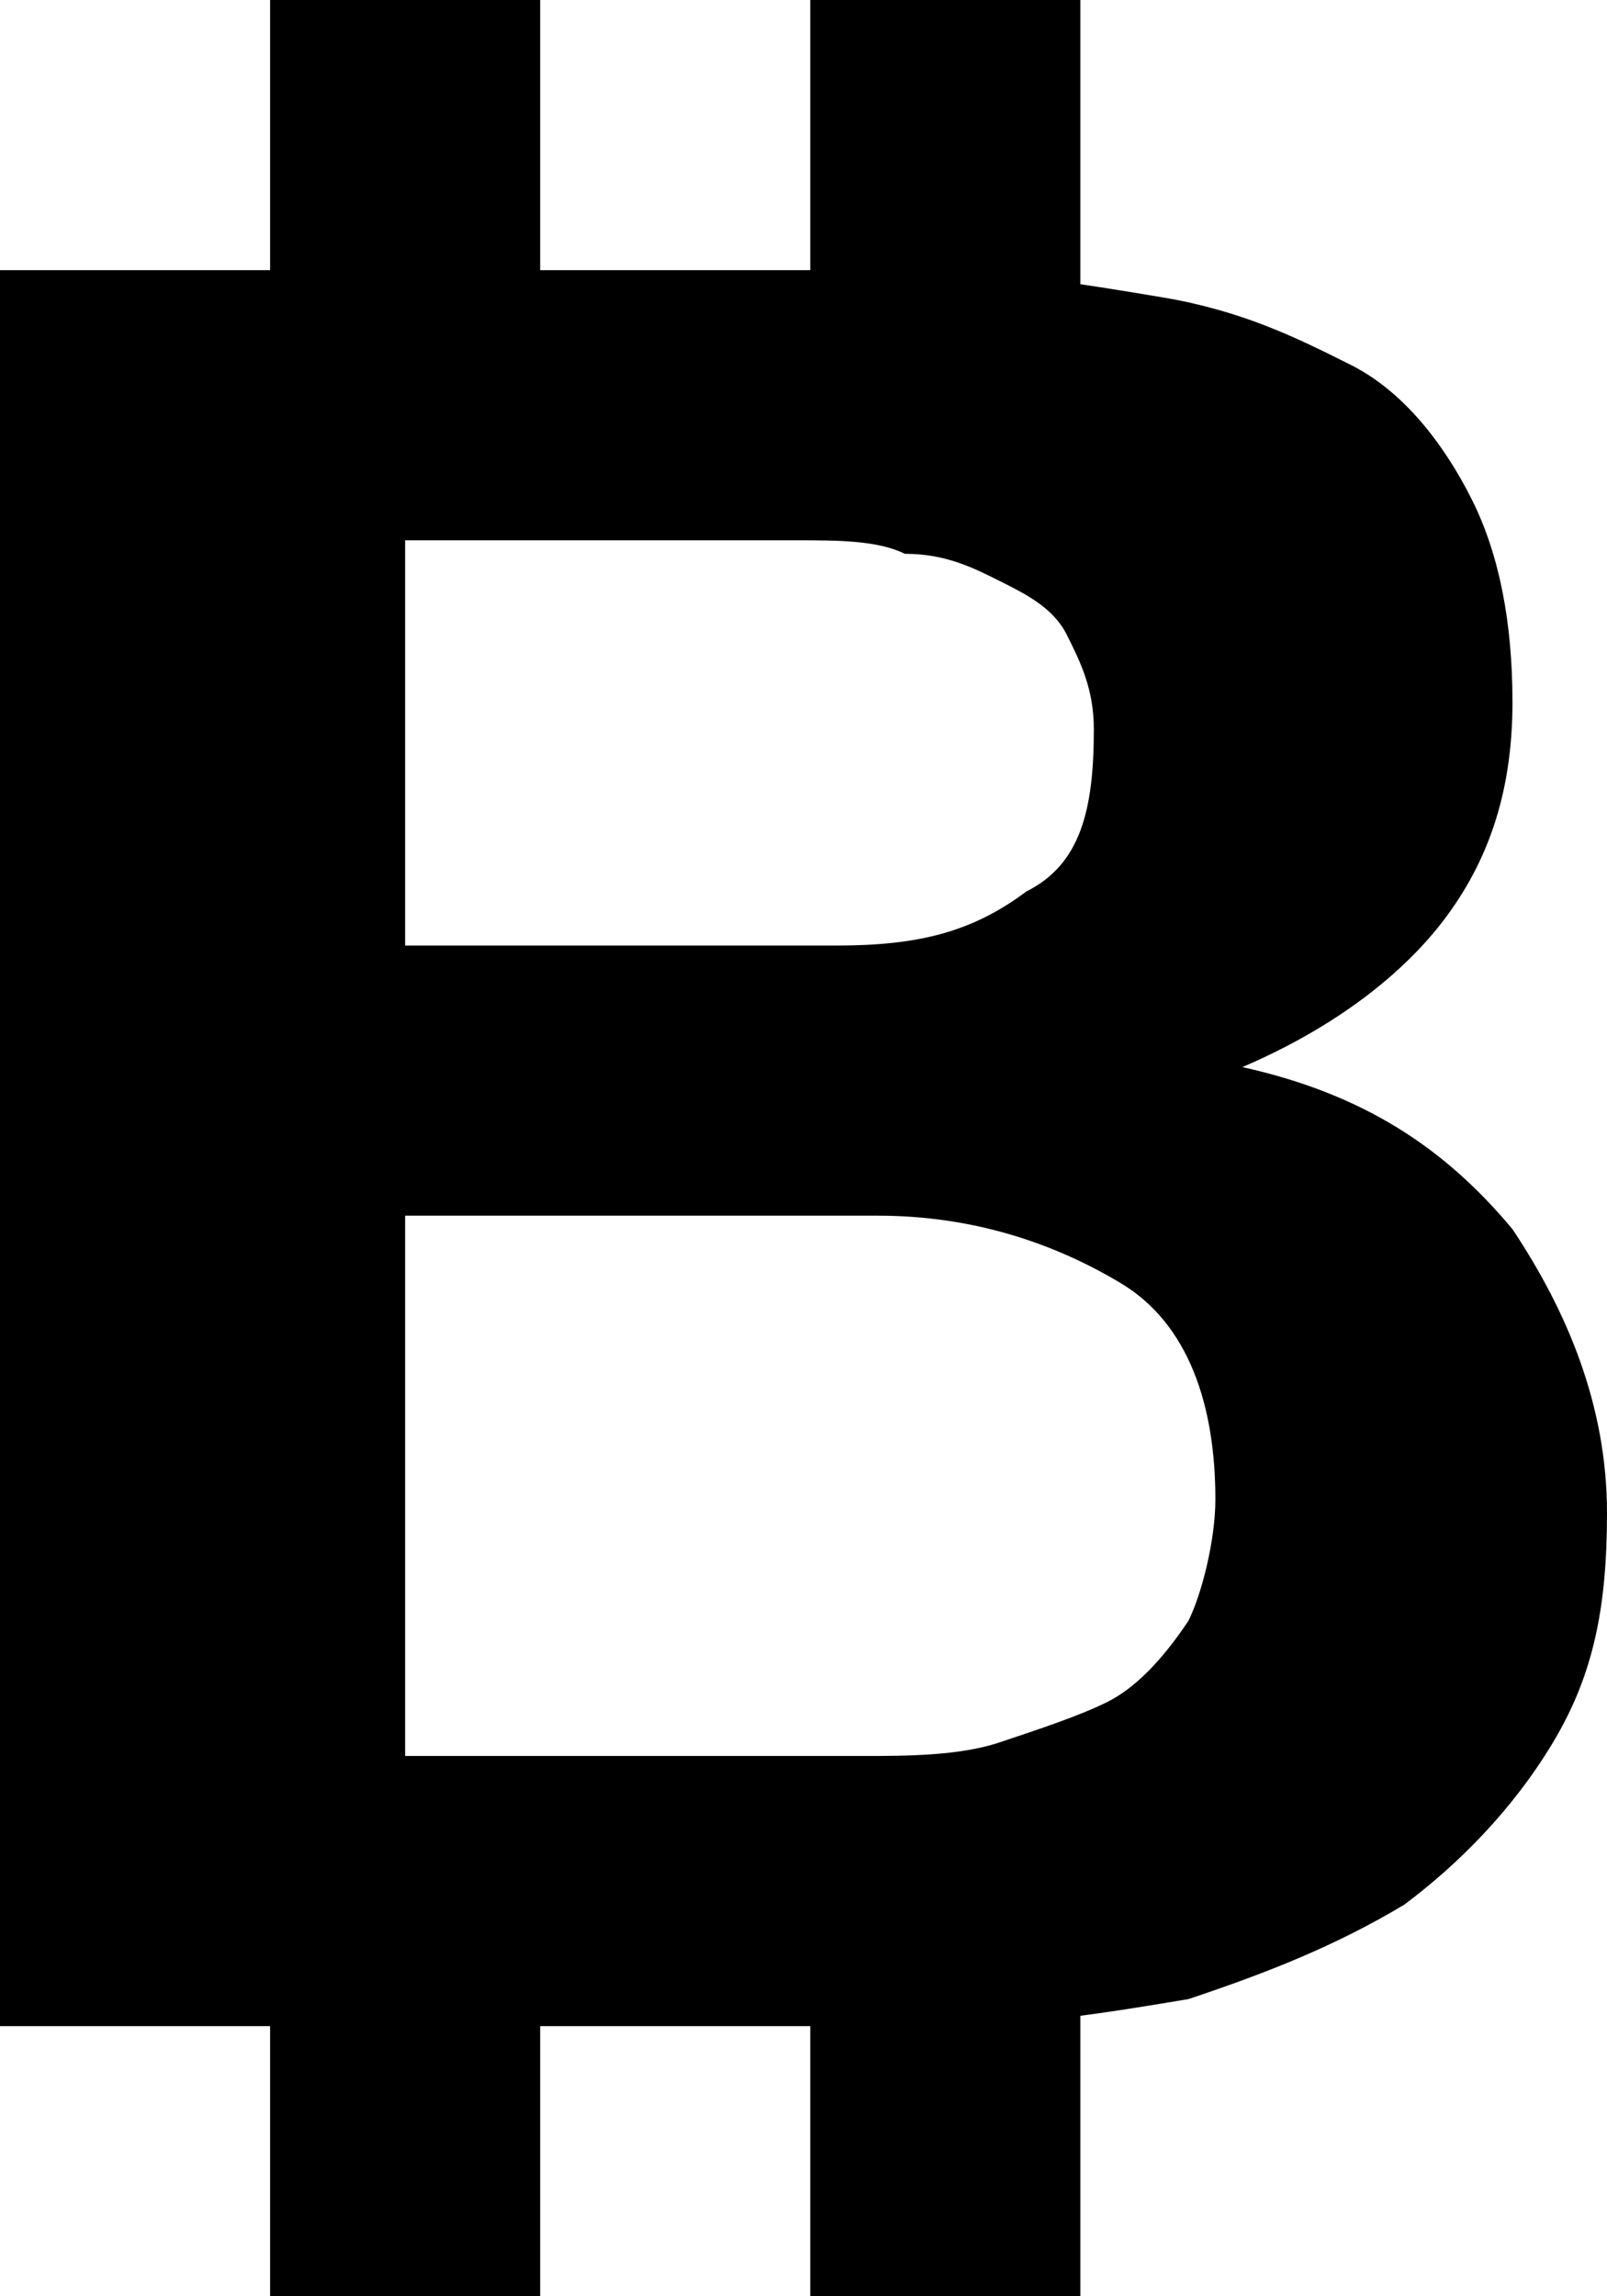
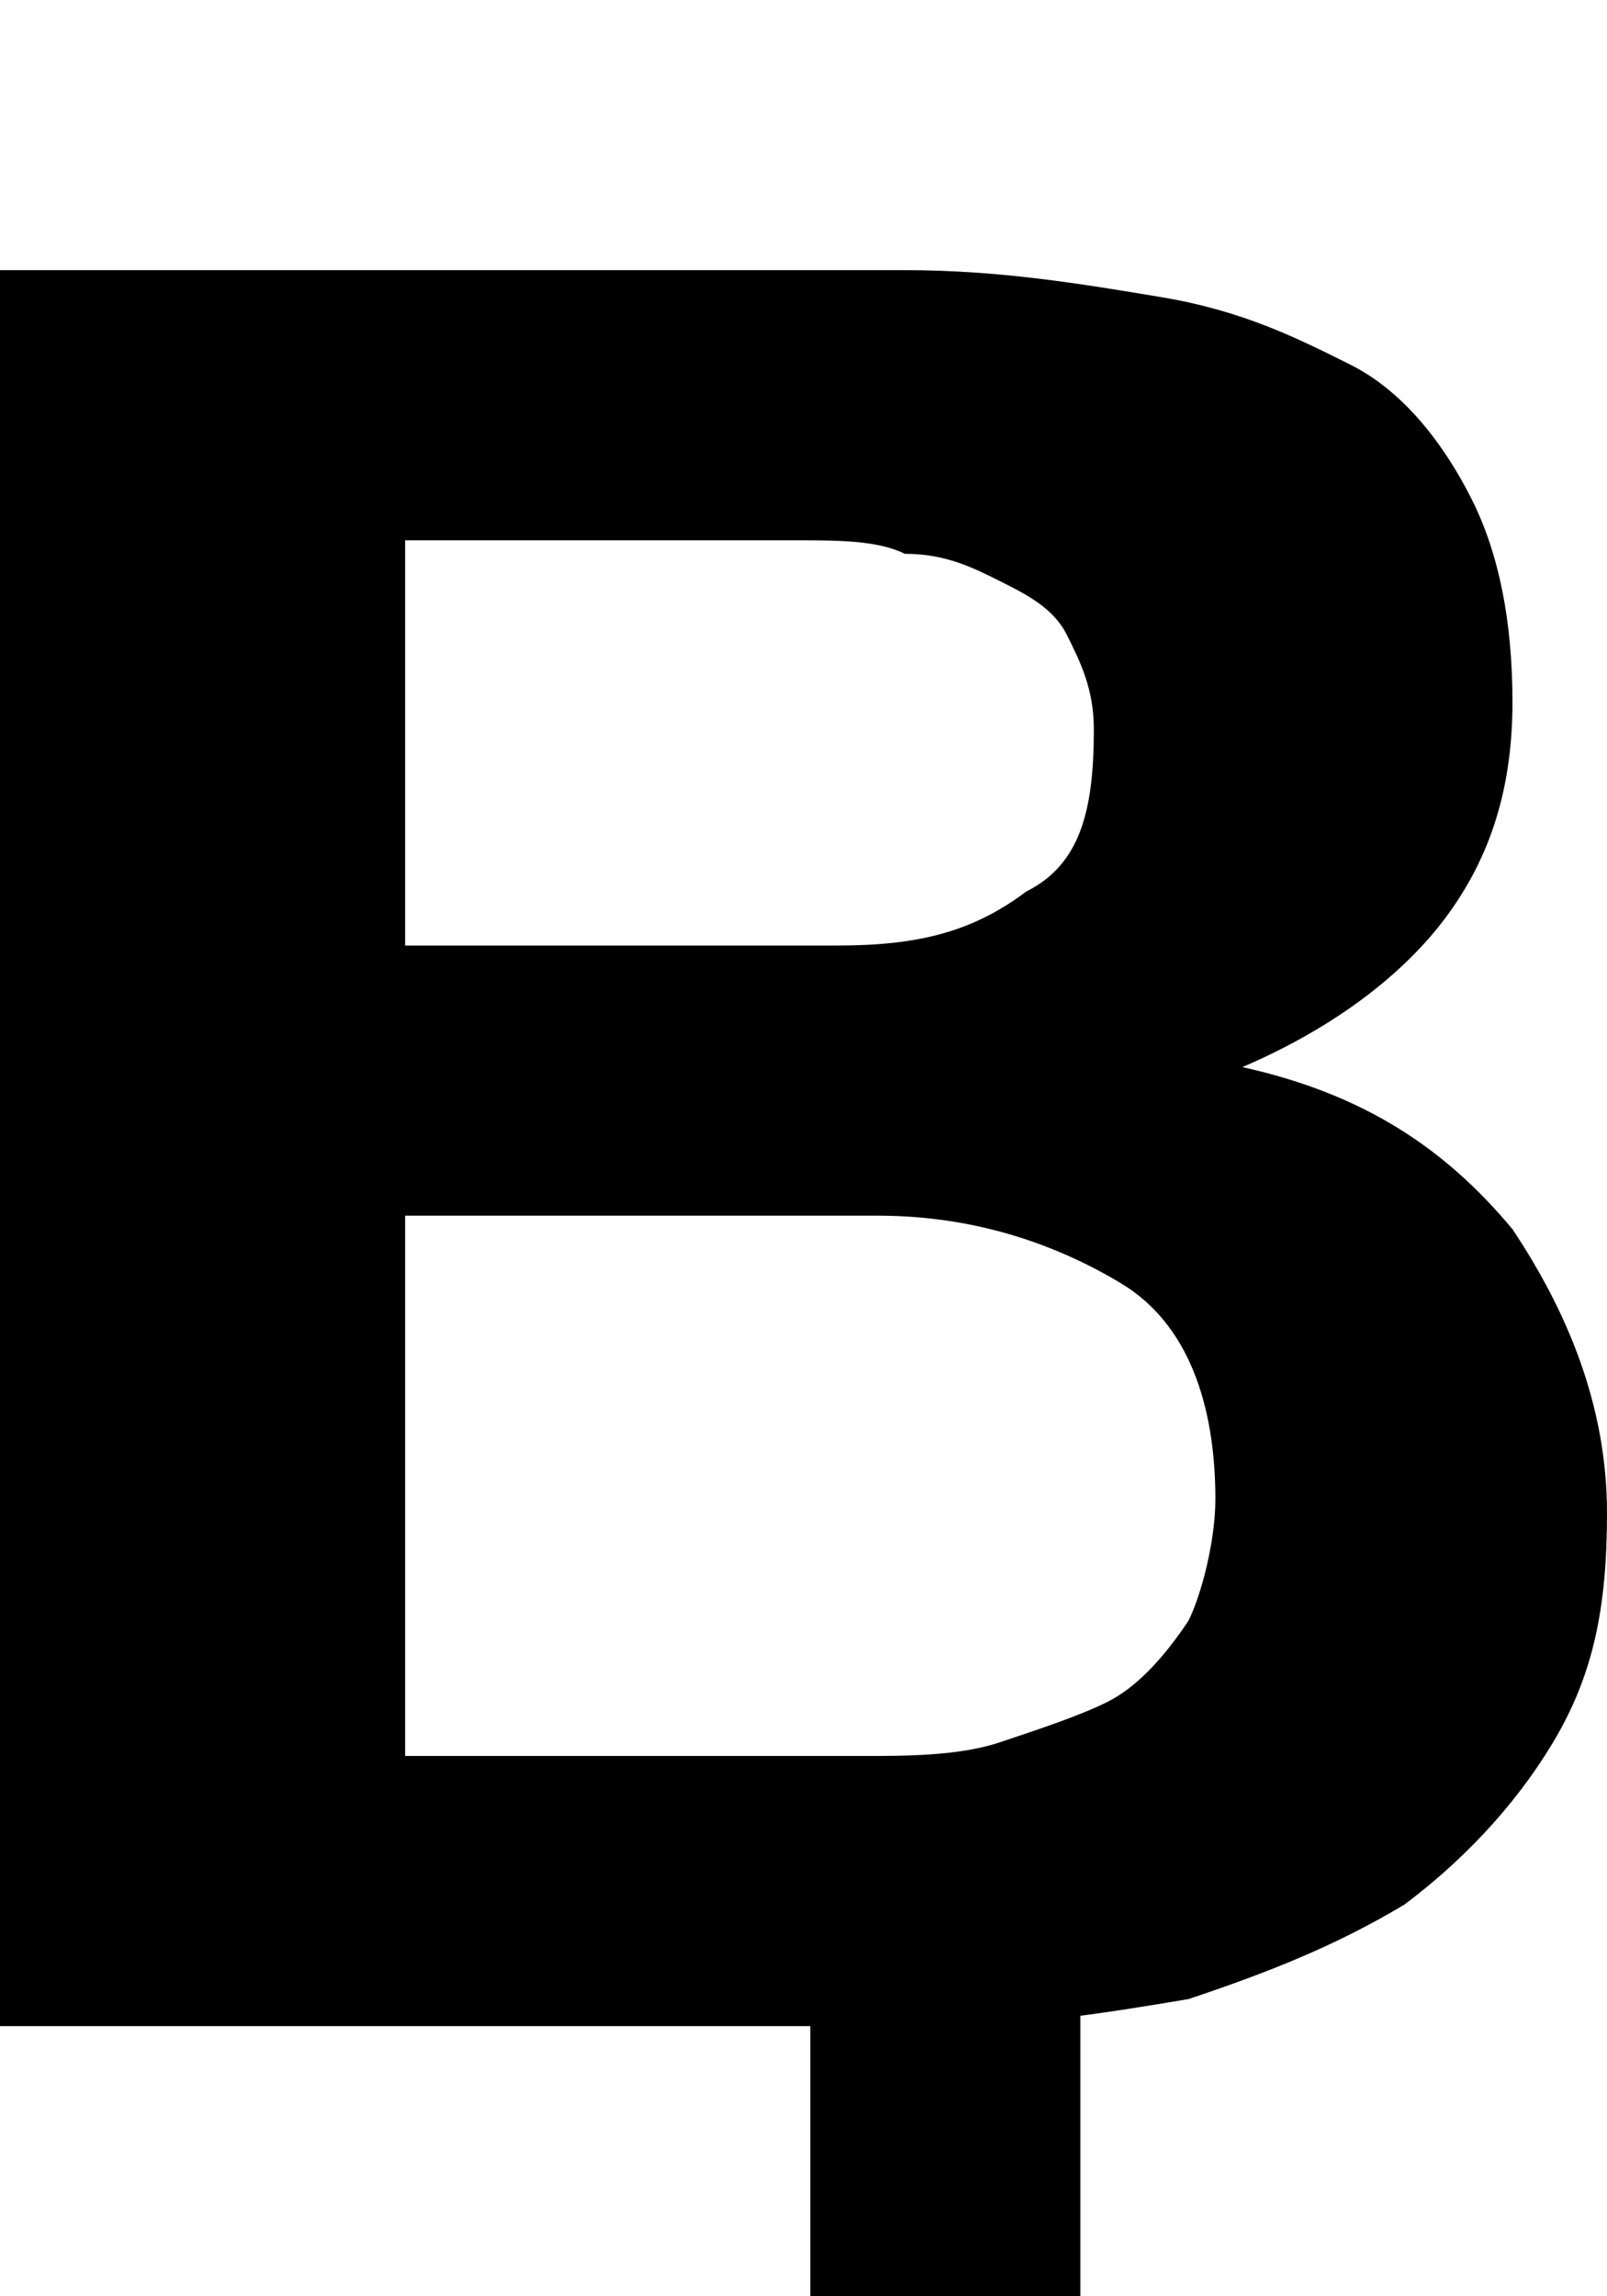
<svg xmlns="http://www.w3.org/2000/svg" height="17.0" preserveAspectRatio="xMidYMid meet" version="1.0" viewBox="7.0 5.0 11.9 17.0" width="11.9" zoomAndPan="magnify">
  <g id="change1_5">
    <path d="M13.7,7c0.7,0,1.3,0.1,1.9,0.2c0.6,0.1,1,0.3,1.4,0.5c0.4,0.2,0.7,0.6,0.9,1c0.2,0.4,0.3,0.9,0.3,1.5 c0,0.7-0.2,1.2-0.5,1.6c-0.3,0.4-0.8,0.8-1.5,1.1c0.9,0.2,1.5,0.6,2,1.2c0.4,0.6,0.7,1.3,0.7,2.1c0,0.7-0.1,1.2-0.4,1.7 c-0.3,0.5-0.7,0.9-1.1,1.2c-0.5,0.3-1,0.5-1.6,0.7c-0.6,0.1-1.2,0.2-1.9,0.2H7V7H13.7z M13.2,12c0.6,0,1-0.1,1.4-0.4 c0.4-0.2,0.5-0.6,0.5-1.2c0-0.3-0.1-0.5-0.2-0.7c-0.1-0.2-0.3-0.3-0.5-0.4c-0.2-0.1-0.4-0.2-0.7-0.2C13.5,9,13.2,9,12.9,9H10v3 H13.2z M13.4,18c0.3,0,0.7,0,1-0.1c0.3-0.1,0.6-0.2,0.8-0.3c0.2-0.1,0.4-0.3,0.6-0.6c0.1-0.2,0.2-0.6,0.2-0.9 c0-0.7-0.2-1.3-0.7-1.6c-0.5-0.3-1.1-0.5-1.8-0.5H10v4H13.4z" fill="inherit" />
  </g>
  <g id="change1_1">
-     <path d="M9 5H11V8H9z" fill="inherit" />
-   </g>
+     </g>
  <g id="change1_2">
-     <path d="M13 5H15V8H13z" fill="inherit" />
-   </g>
+     </g>
  <g id="change1_3">
-     <path d="M9 19H11V22H9z" fill="inherit" />
-   </g>
+     </g>
  <g id="change1_4">
    <path d="M13 19H15V22H13z" fill="inherit" />
  </g>
</svg>